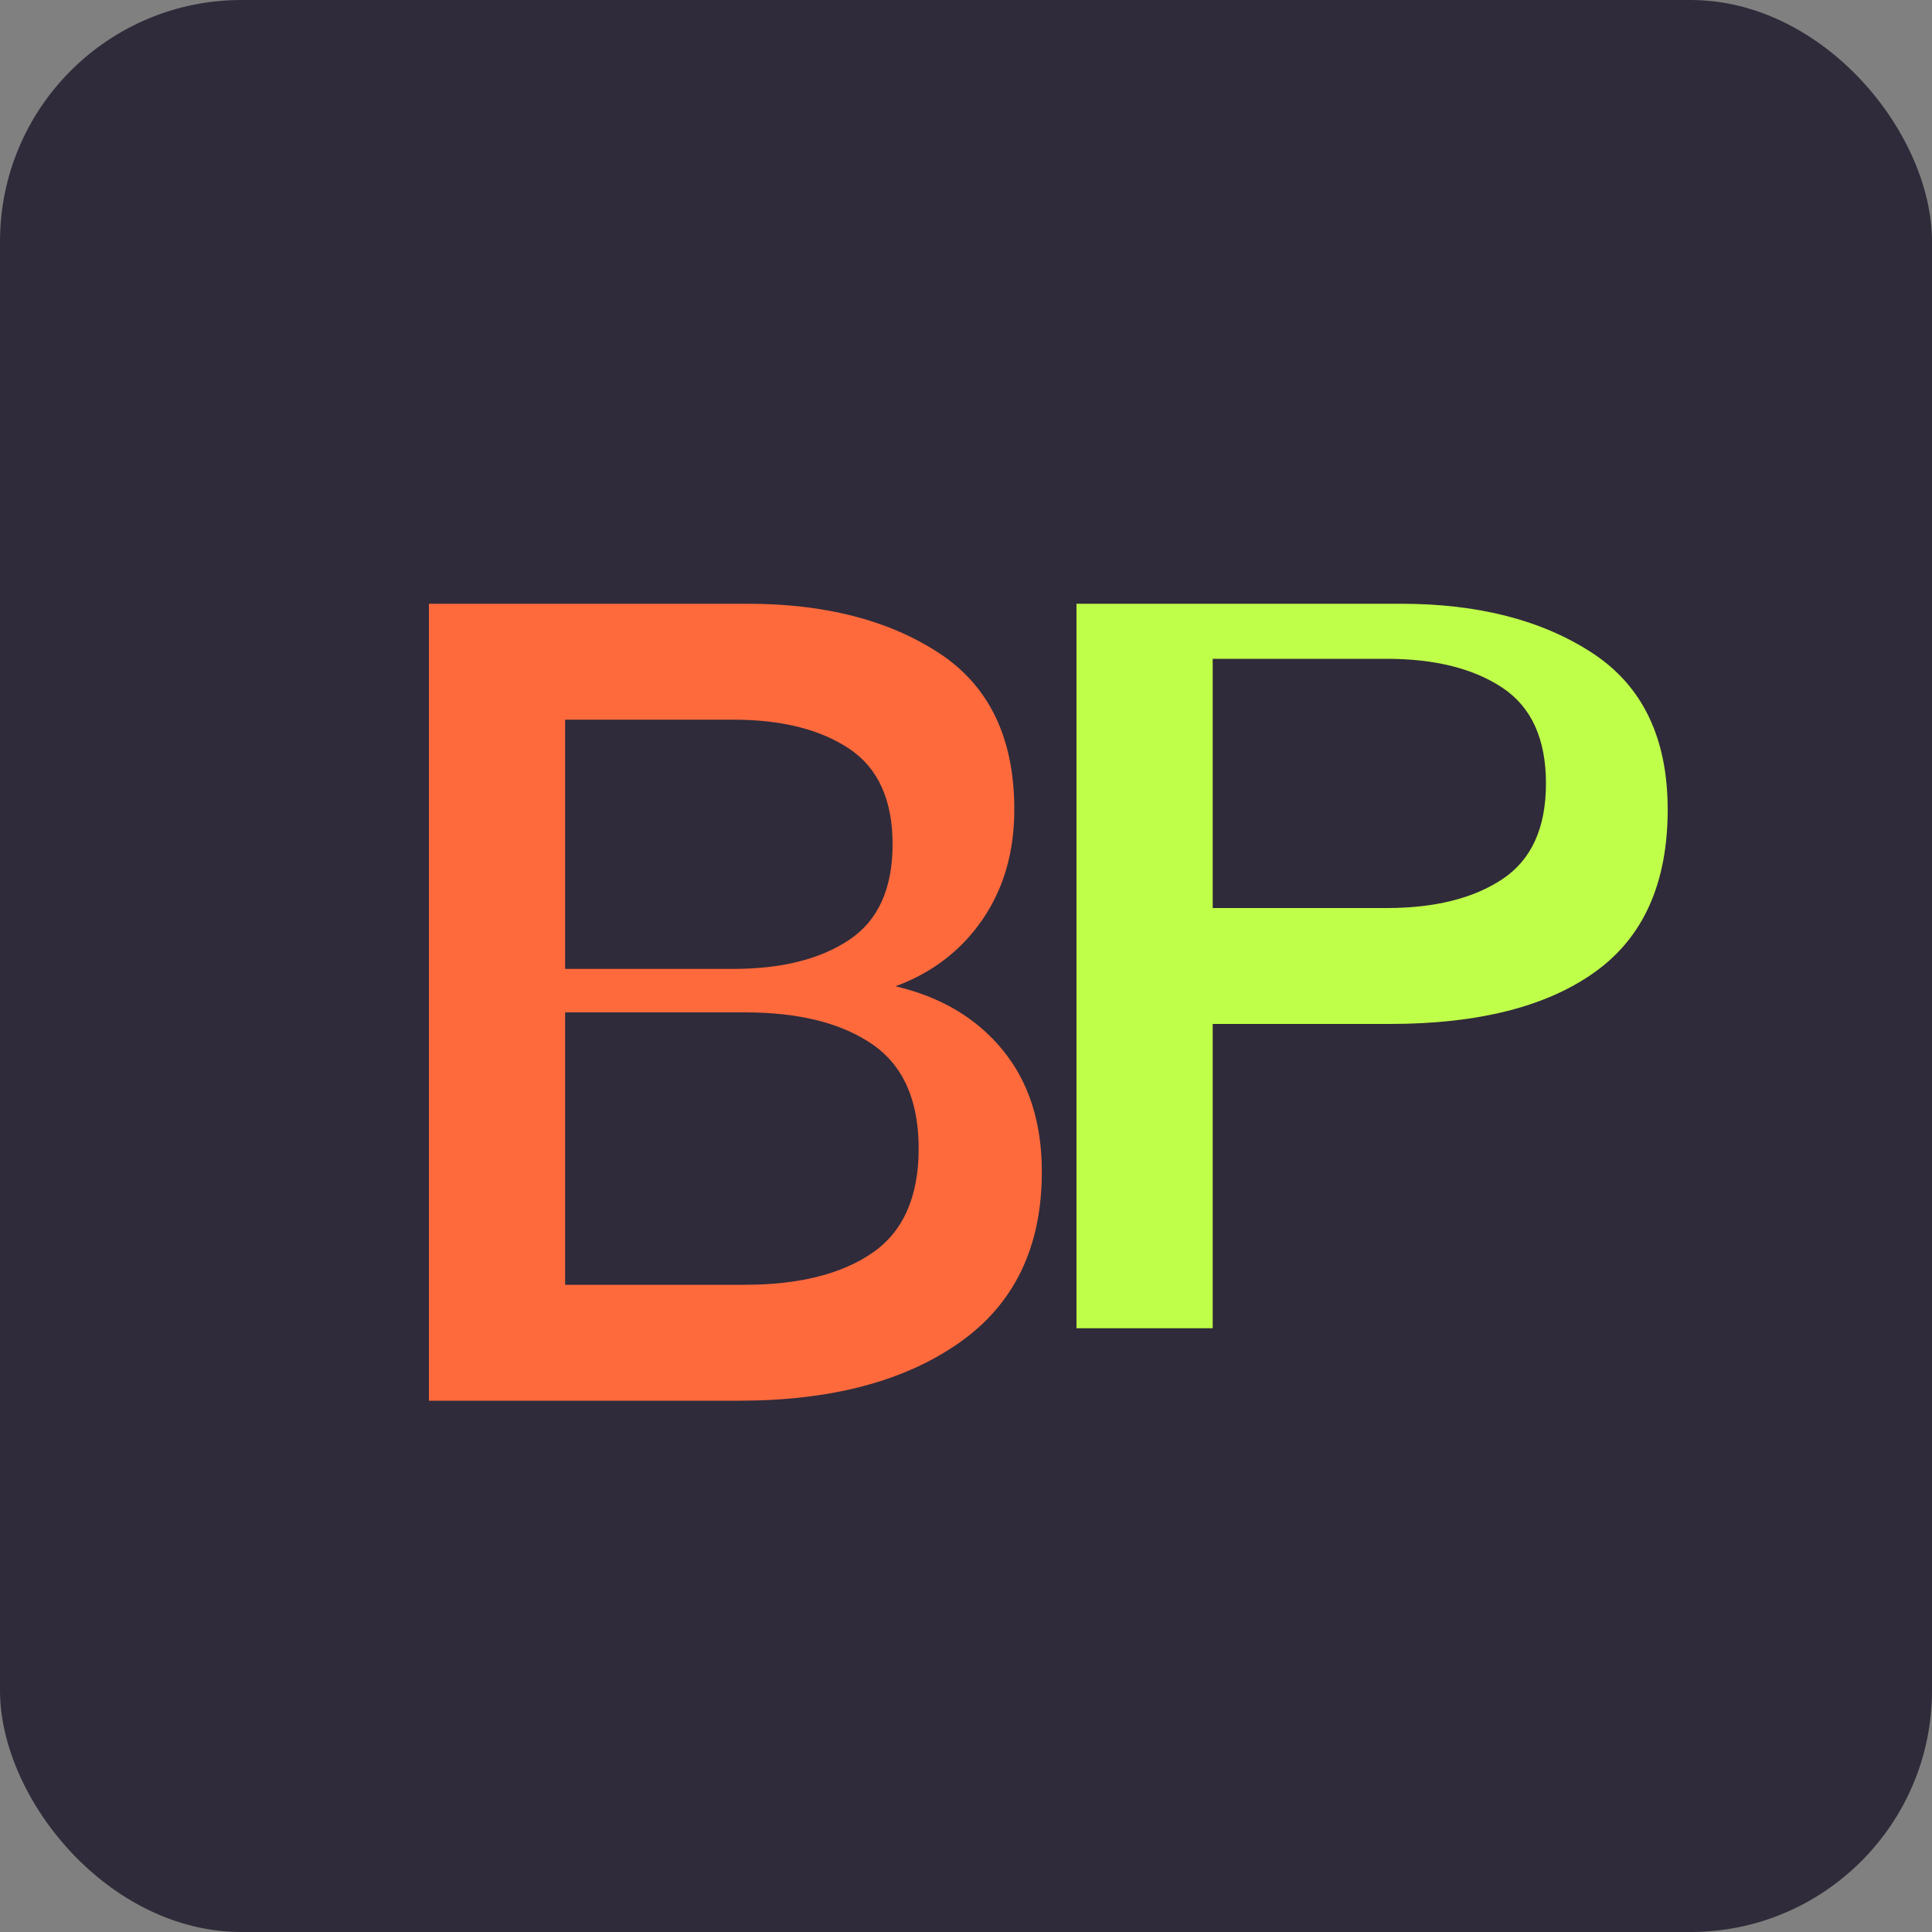
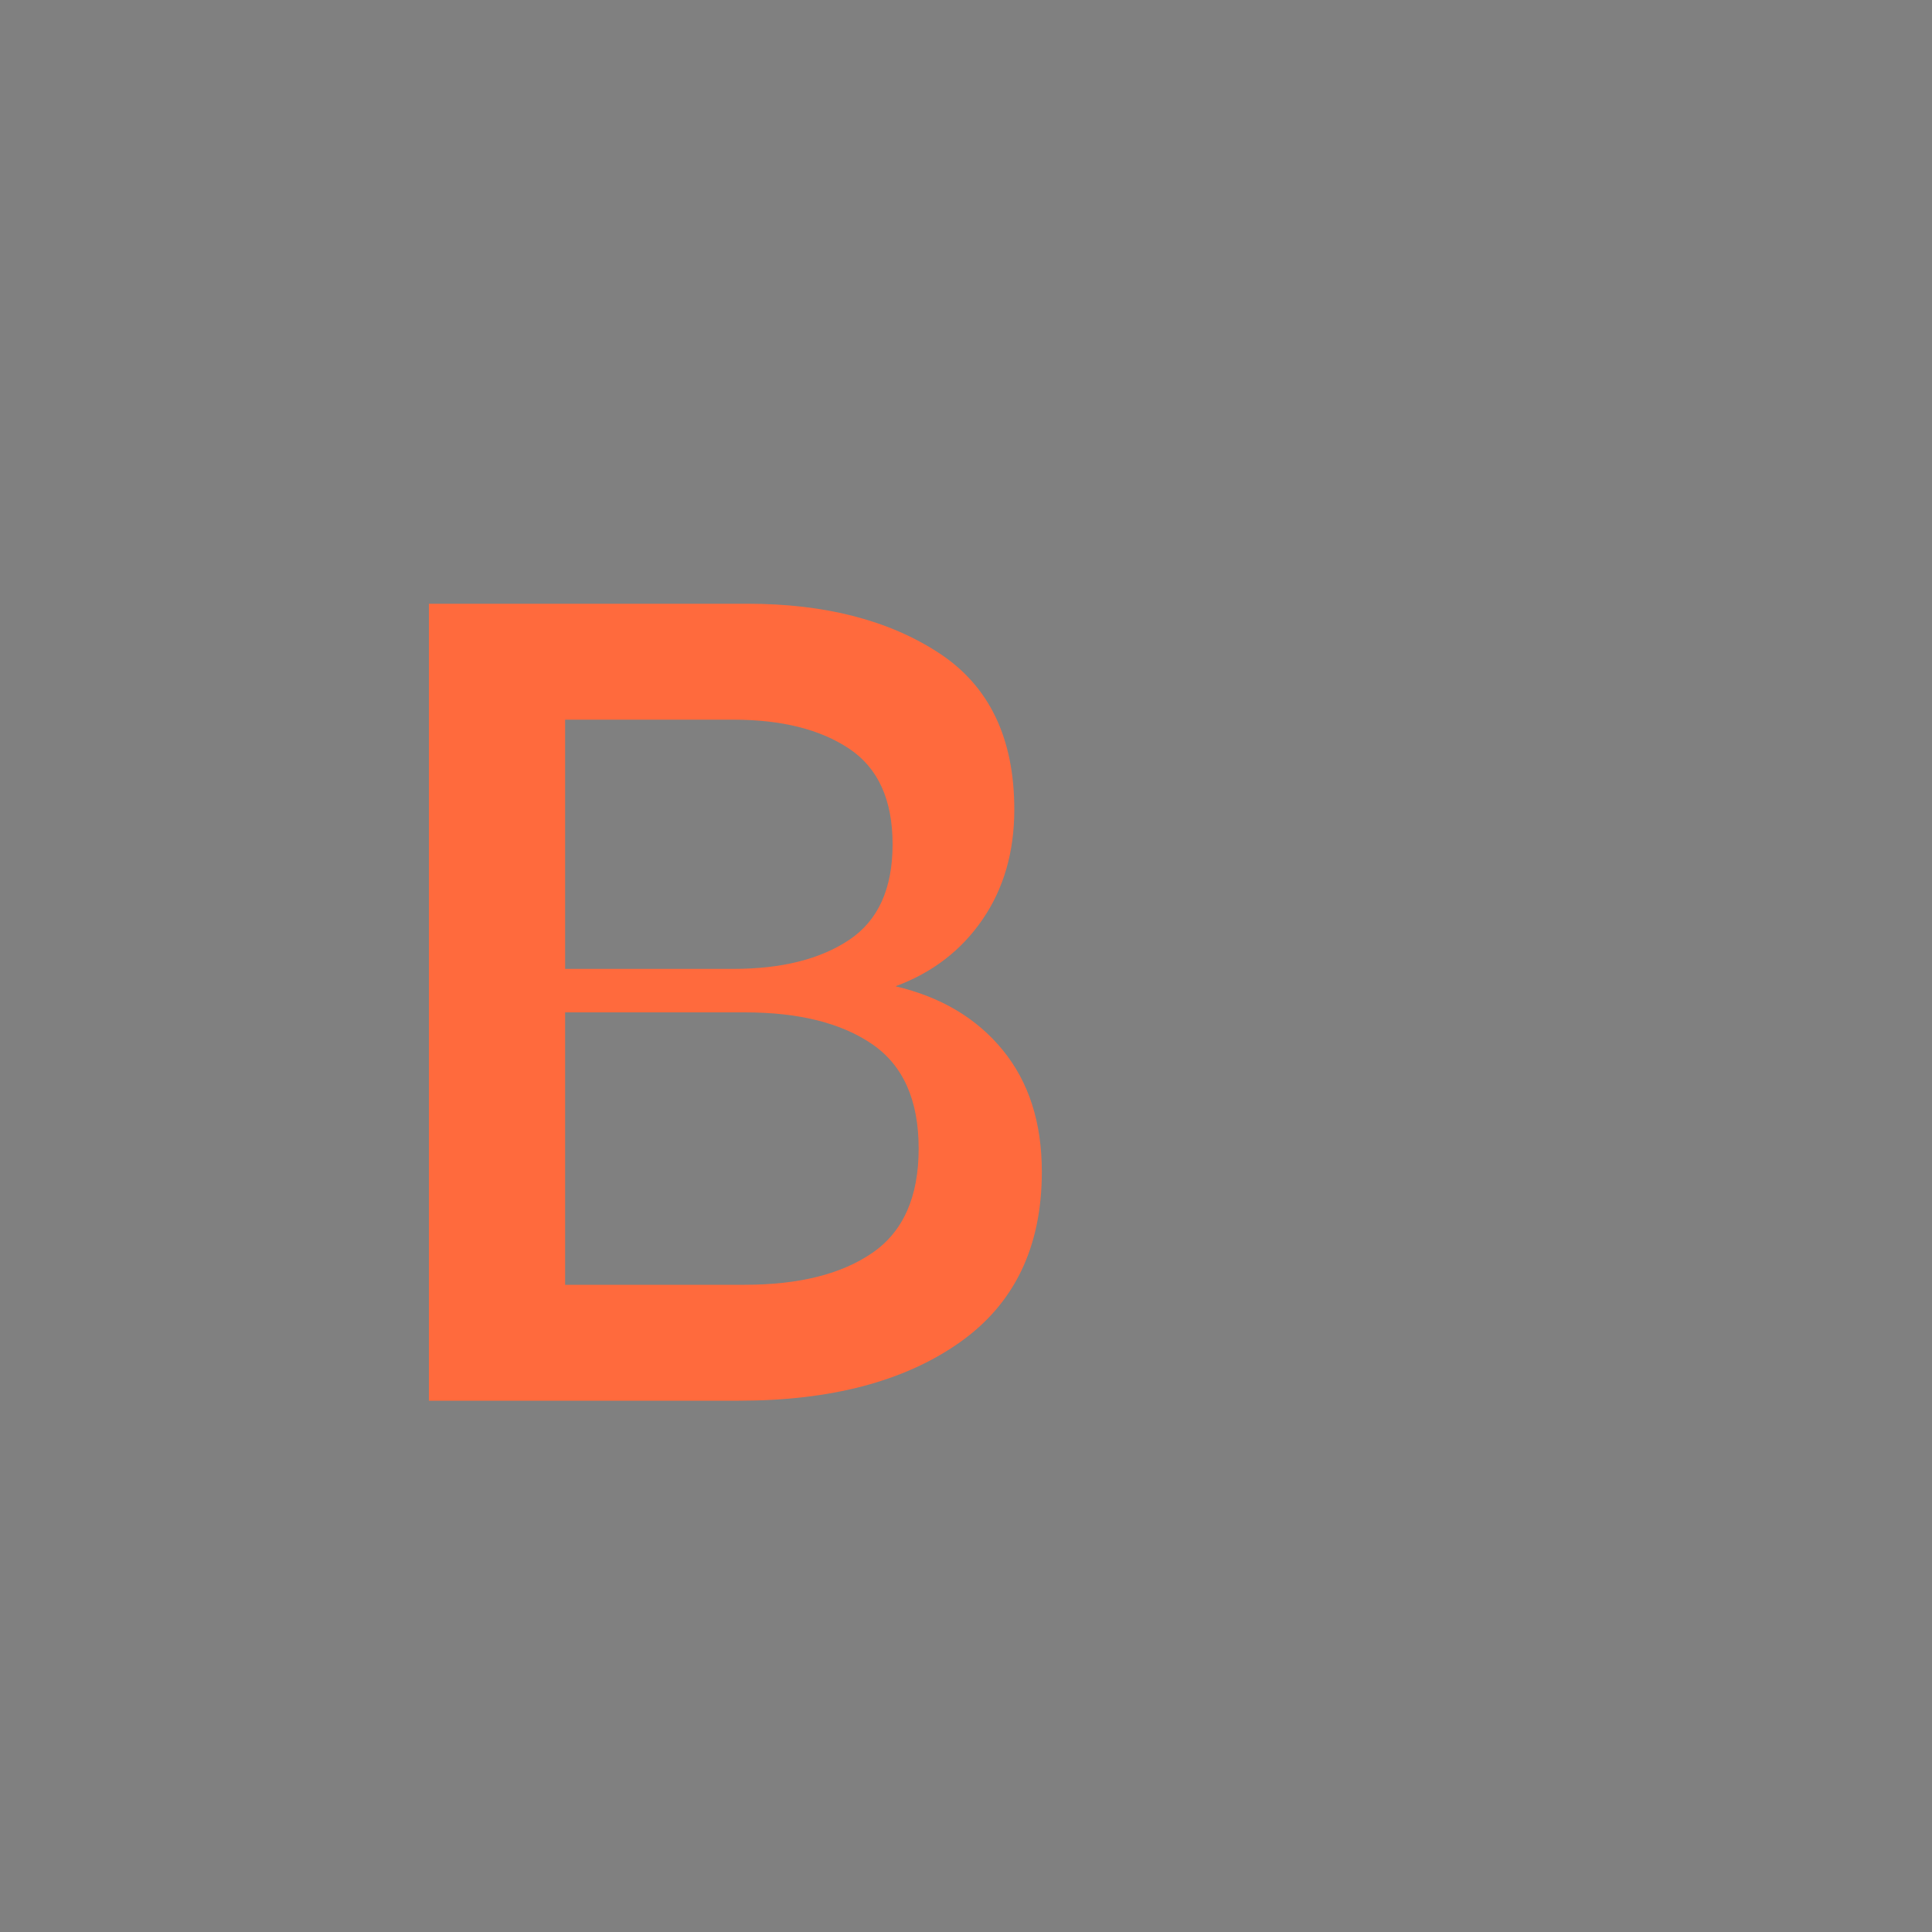
<svg xmlns="http://www.w3.org/2000/svg" width="32" height="32" viewBox="0 0 32 32" fill="none">
  <rect x="0" y="0" width="32" height="32" fill="#808080" stroke="none" />
-   <rect width="32" height="32" rx="4" fill="#2F2B3A" />
  <path d="M7.104 22V10H12.384C13.664 10 14.72 10.272 15.552 10.816C16.384 11.36 16.8 12.224 16.8 13.408C16.8 14.112 16.624 14.72 16.272 15.232C15.92 15.744 15.44 16.112 14.832 16.336C15.584 16.512 16.176 16.864 16.608 17.392C17.04 17.92 17.256 18.592 17.256 19.408C17.256 20.656 16.8 21.6 15.888 22.24C14.976 22.88 13.76 23.2 12.24 23.2H7.104V22ZM9.36 16.048H12.144C12.944 16.048 13.584 15.888 14.064 15.568C14.544 15.248 14.784 14.72 14.784 13.984C14.784 13.248 14.544 12.72 14.064 12.4C13.584 12.08 12.944 11.92 12.144 11.92H9.36V16.048ZM9.36 21.28H12.336C13.232 21.28 13.936 21.104 14.448 20.752C14.96 20.4 15.216 19.824 15.216 19.024C15.216 18.224 14.96 17.648 14.448 17.296C13.936 16.944 13.232 16.768 12.336 16.768H9.36V21.28Z" fill="#FF6A3D" />
-   <path d="M17.83 22V10H23.206C24.486 10 25.542 10.272 26.374 10.816C27.206 11.36 27.622 12.224 27.622 13.408C27.622 14.624 27.222 15.52 26.422 16.096C25.622 16.672 24.486 16.96 23.014 16.96H20.086V22H17.83ZM20.086 15.04H22.966C23.766 15.04 24.406 14.88 24.886 14.56C25.366 14.24 25.606 13.712 25.606 12.976C25.606 12.24 25.366 11.712 24.886 11.392C24.406 11.072 23.766 10.912 22.966 10.912H20.086V15.04Z" fill="#C0FF49" />
</svg>